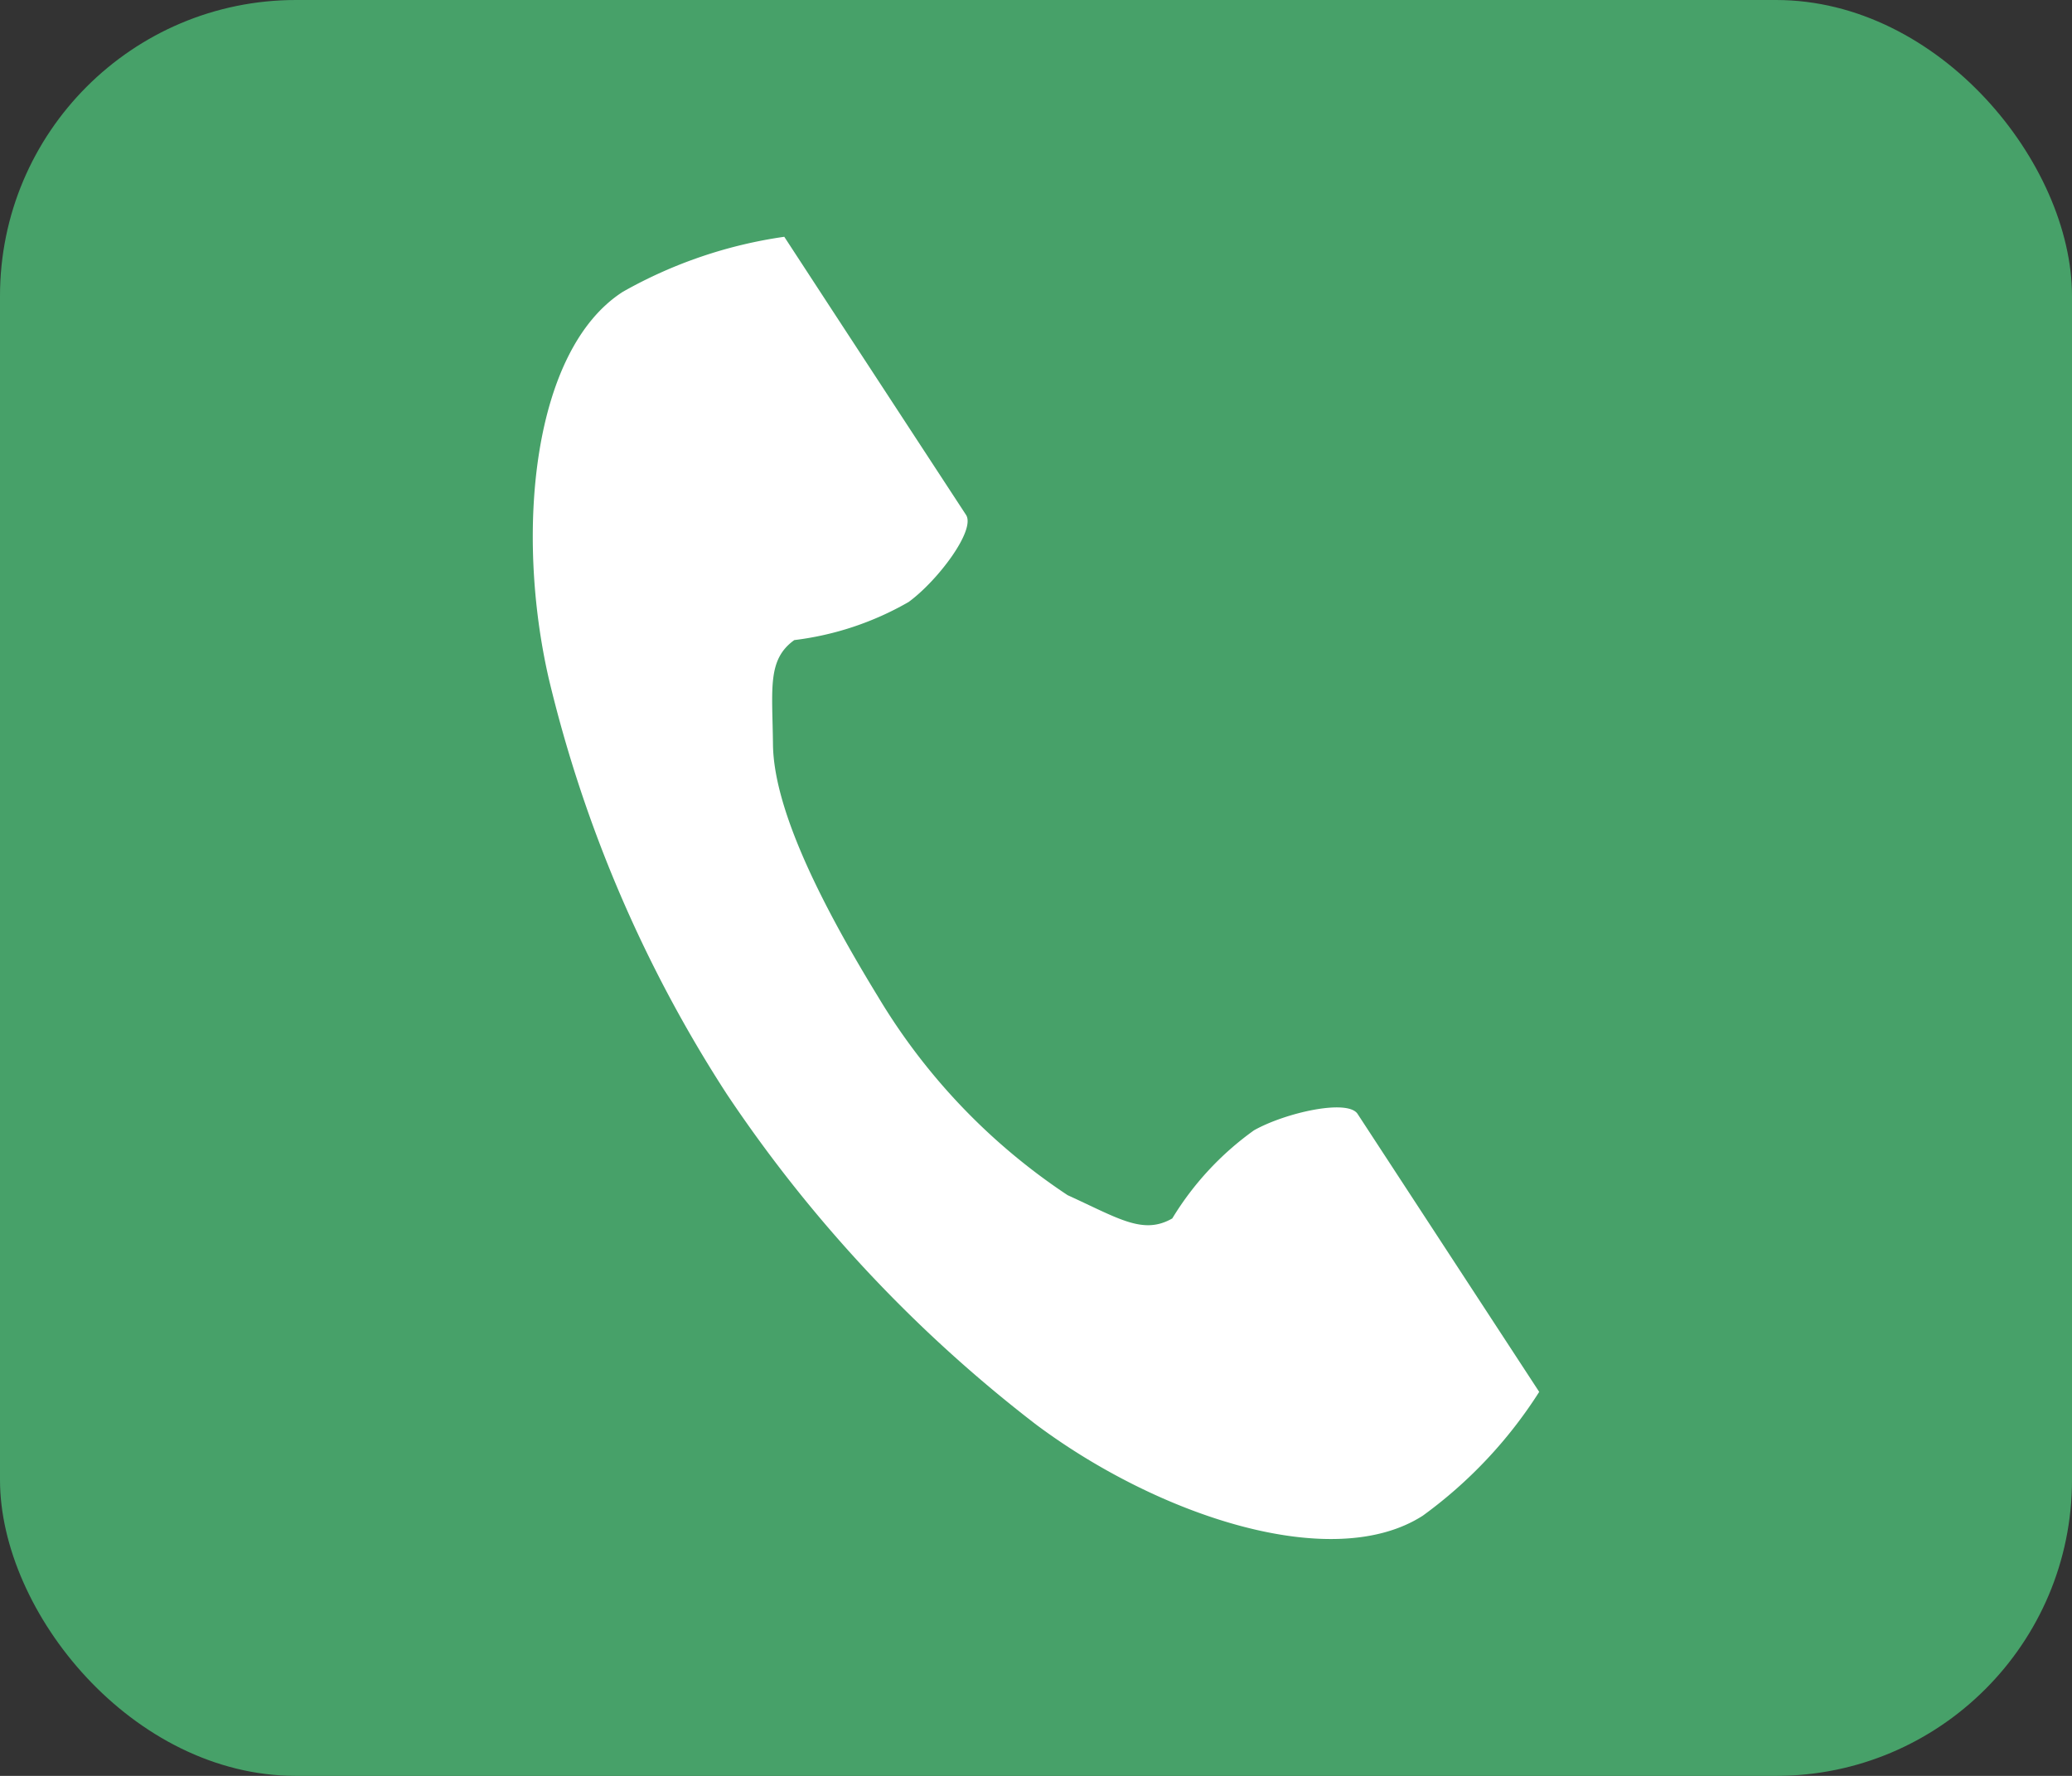
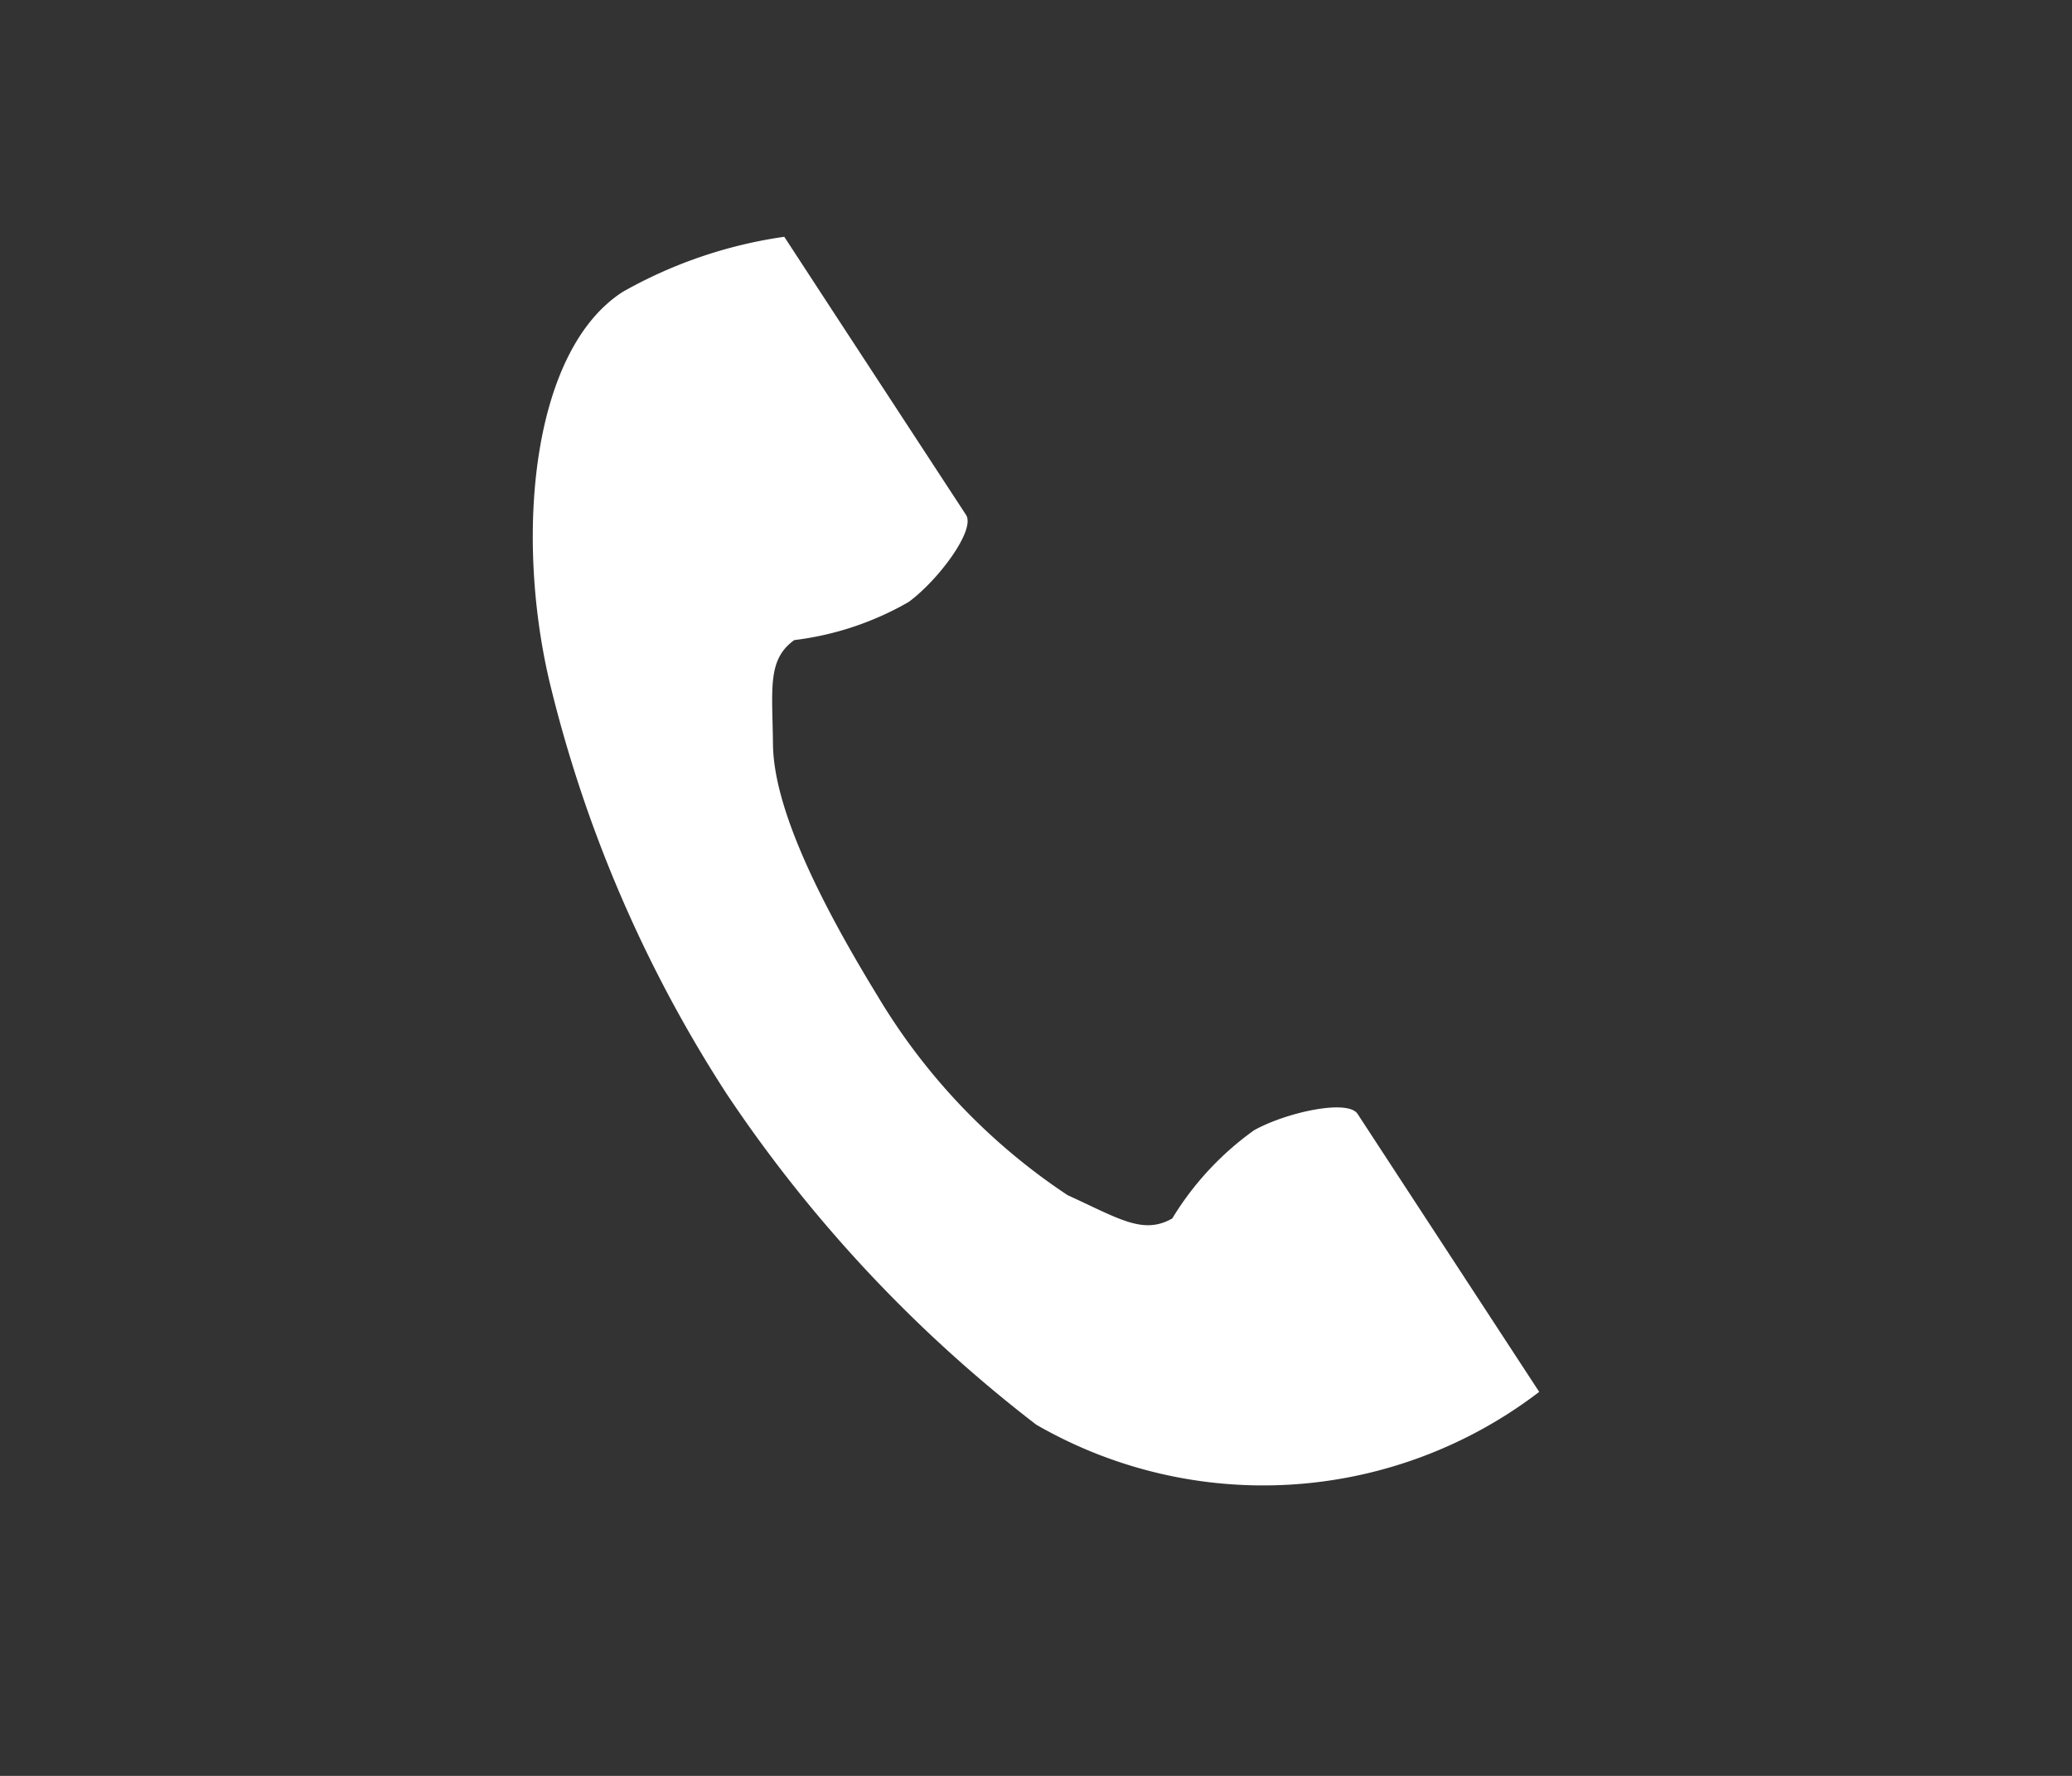
<svg xmlns="http://www.w3.org/2000/svg" id="sp_tel.png_sp_tel.svg" data-name="sp_tel.png,sp_tel.svg" width="35" height="30" viewBox="0 0 35 30">
  <rect x="0" y="0" width="35" height="30" fill="#333333" stroke="none" />
  <defs>
    <style> .cls-1 { fill: #47a169; } .cls-2 { fill: #fff; fill-rule: evenodd; } </style>
  </defs>
-   <rect id="長方形_1" data-name="長方形 1" class="cls-1" width="35" height="30" rx="5" ry="5" />
-   <path id="シェイプ_1" data-name="シェイプ 1" class="cls-2" d="M543.52,40.93c-1.524.981-1.823,4.046-1.248,6.543a22.464,22.464,0,0,0,3.006,7.011,23.509,23.509,0,0,0,5.226,5.583c2.063,1.54,5,2.519,6.529,1.538A7.67,7.67,0,0,0,559,59.513l-0.818-1.252-2.25-3.444c-0.168-.256-1.216-0.022-1.749.277a5.048,5.048,0,0,0-1.381,1.489c-0.493.283-.905,0-1.768-0.393a10.461,10.461,0,0,1-3.2-3.349c-0.866-1.415-1.764-3.108-1.777-4.266-0.01-.942-0.1-1.431.36-1.762a5.1,5.1,0,0,0,1.932-.644c0.493-.361,1.136-1.215.969-1.471l-2.251-3.443L546.248,40A7.756,7.756,0,0,0,543.52,40.93Z" transform="translate(-533 -36)" />
+   <path id="シェイプ_1" data-name="シェイプ 1" class="cls-2" d="M543.52,40.93c-1.524.981-1.823,4.046-1.248,6.543a22.464,22.464,0,0,0,3.006,7.011,23.509,23.509,0,0,0,5.226,5.583A7.67,7.67,0,0,0,559,59.513l-0.818-1.252-2.25-3.444c-0.168-.256-1.216-0.022-1.749.277a5.048,5.048,0,0,0-1.381,1.489c-0.493.283-.905,0-1.768-0.393a10.461,10.461,0,0,1-3.2-3.349c-0.866-1.415-1.764-3.108-1.777-4.266-0.01-.942-0.1-1.431.36-1.762a5.1,5.1,0,0,0,1.932-.644c0.493-.361,1.136-1.215.969-1.471l-2.251-3.443L546.248,40A7.756,7.756,0,0,0,543.52,40.93Z" transform="translate(-533 -36)" />
</svg>